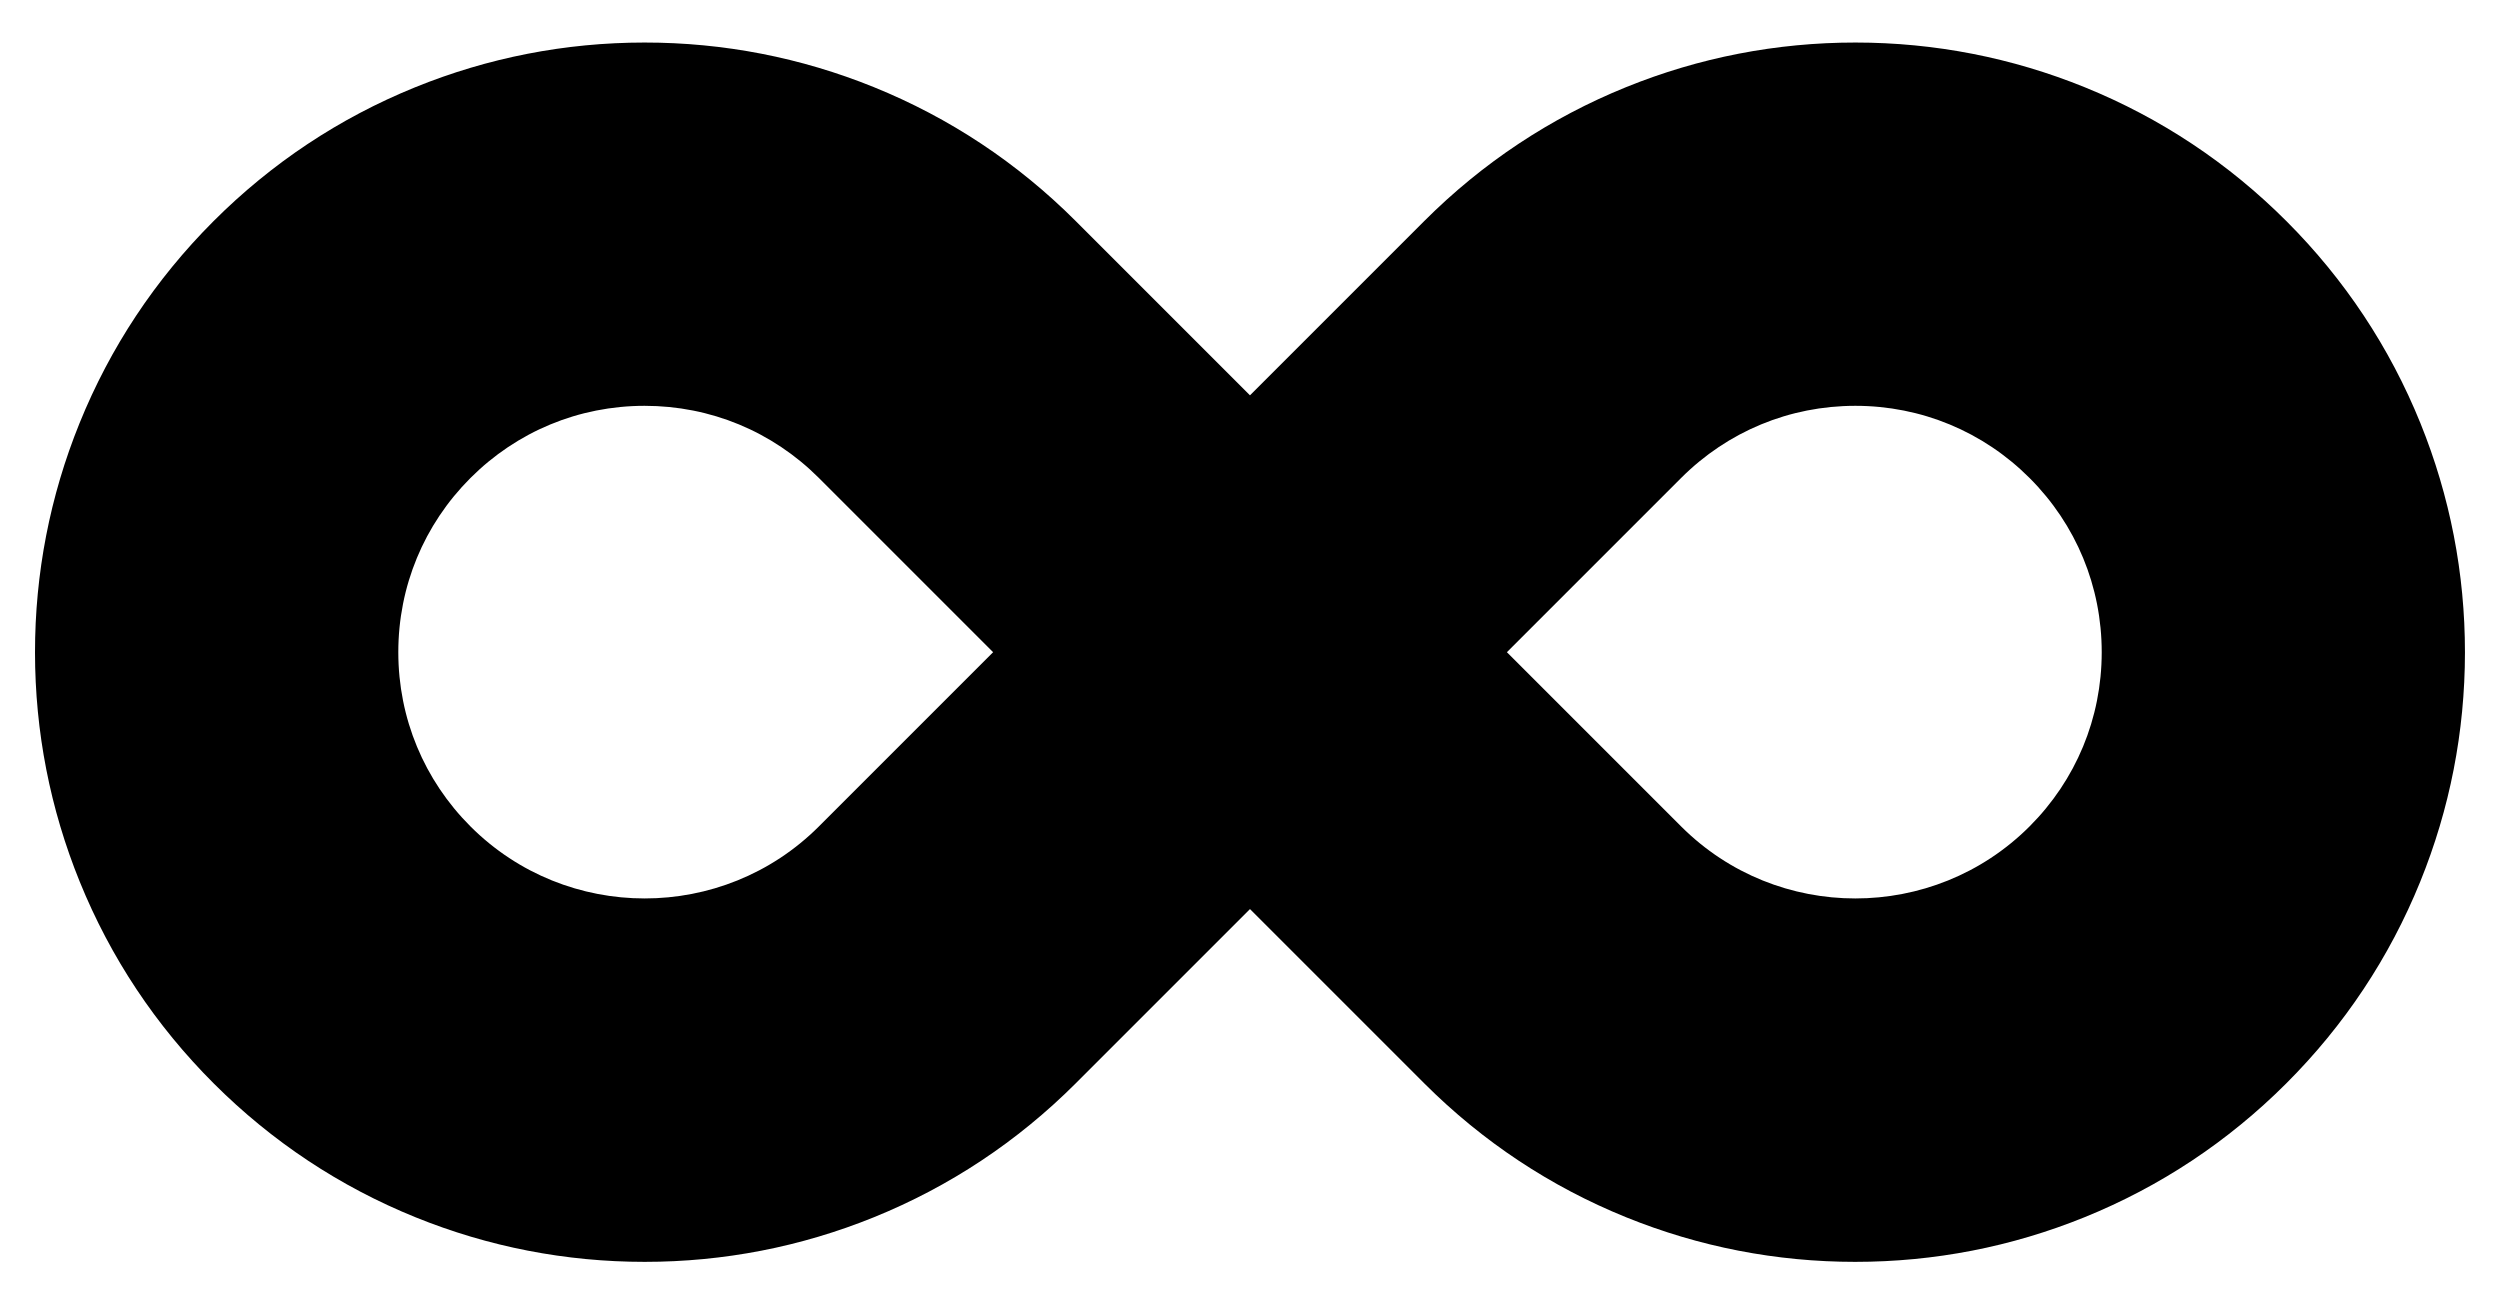
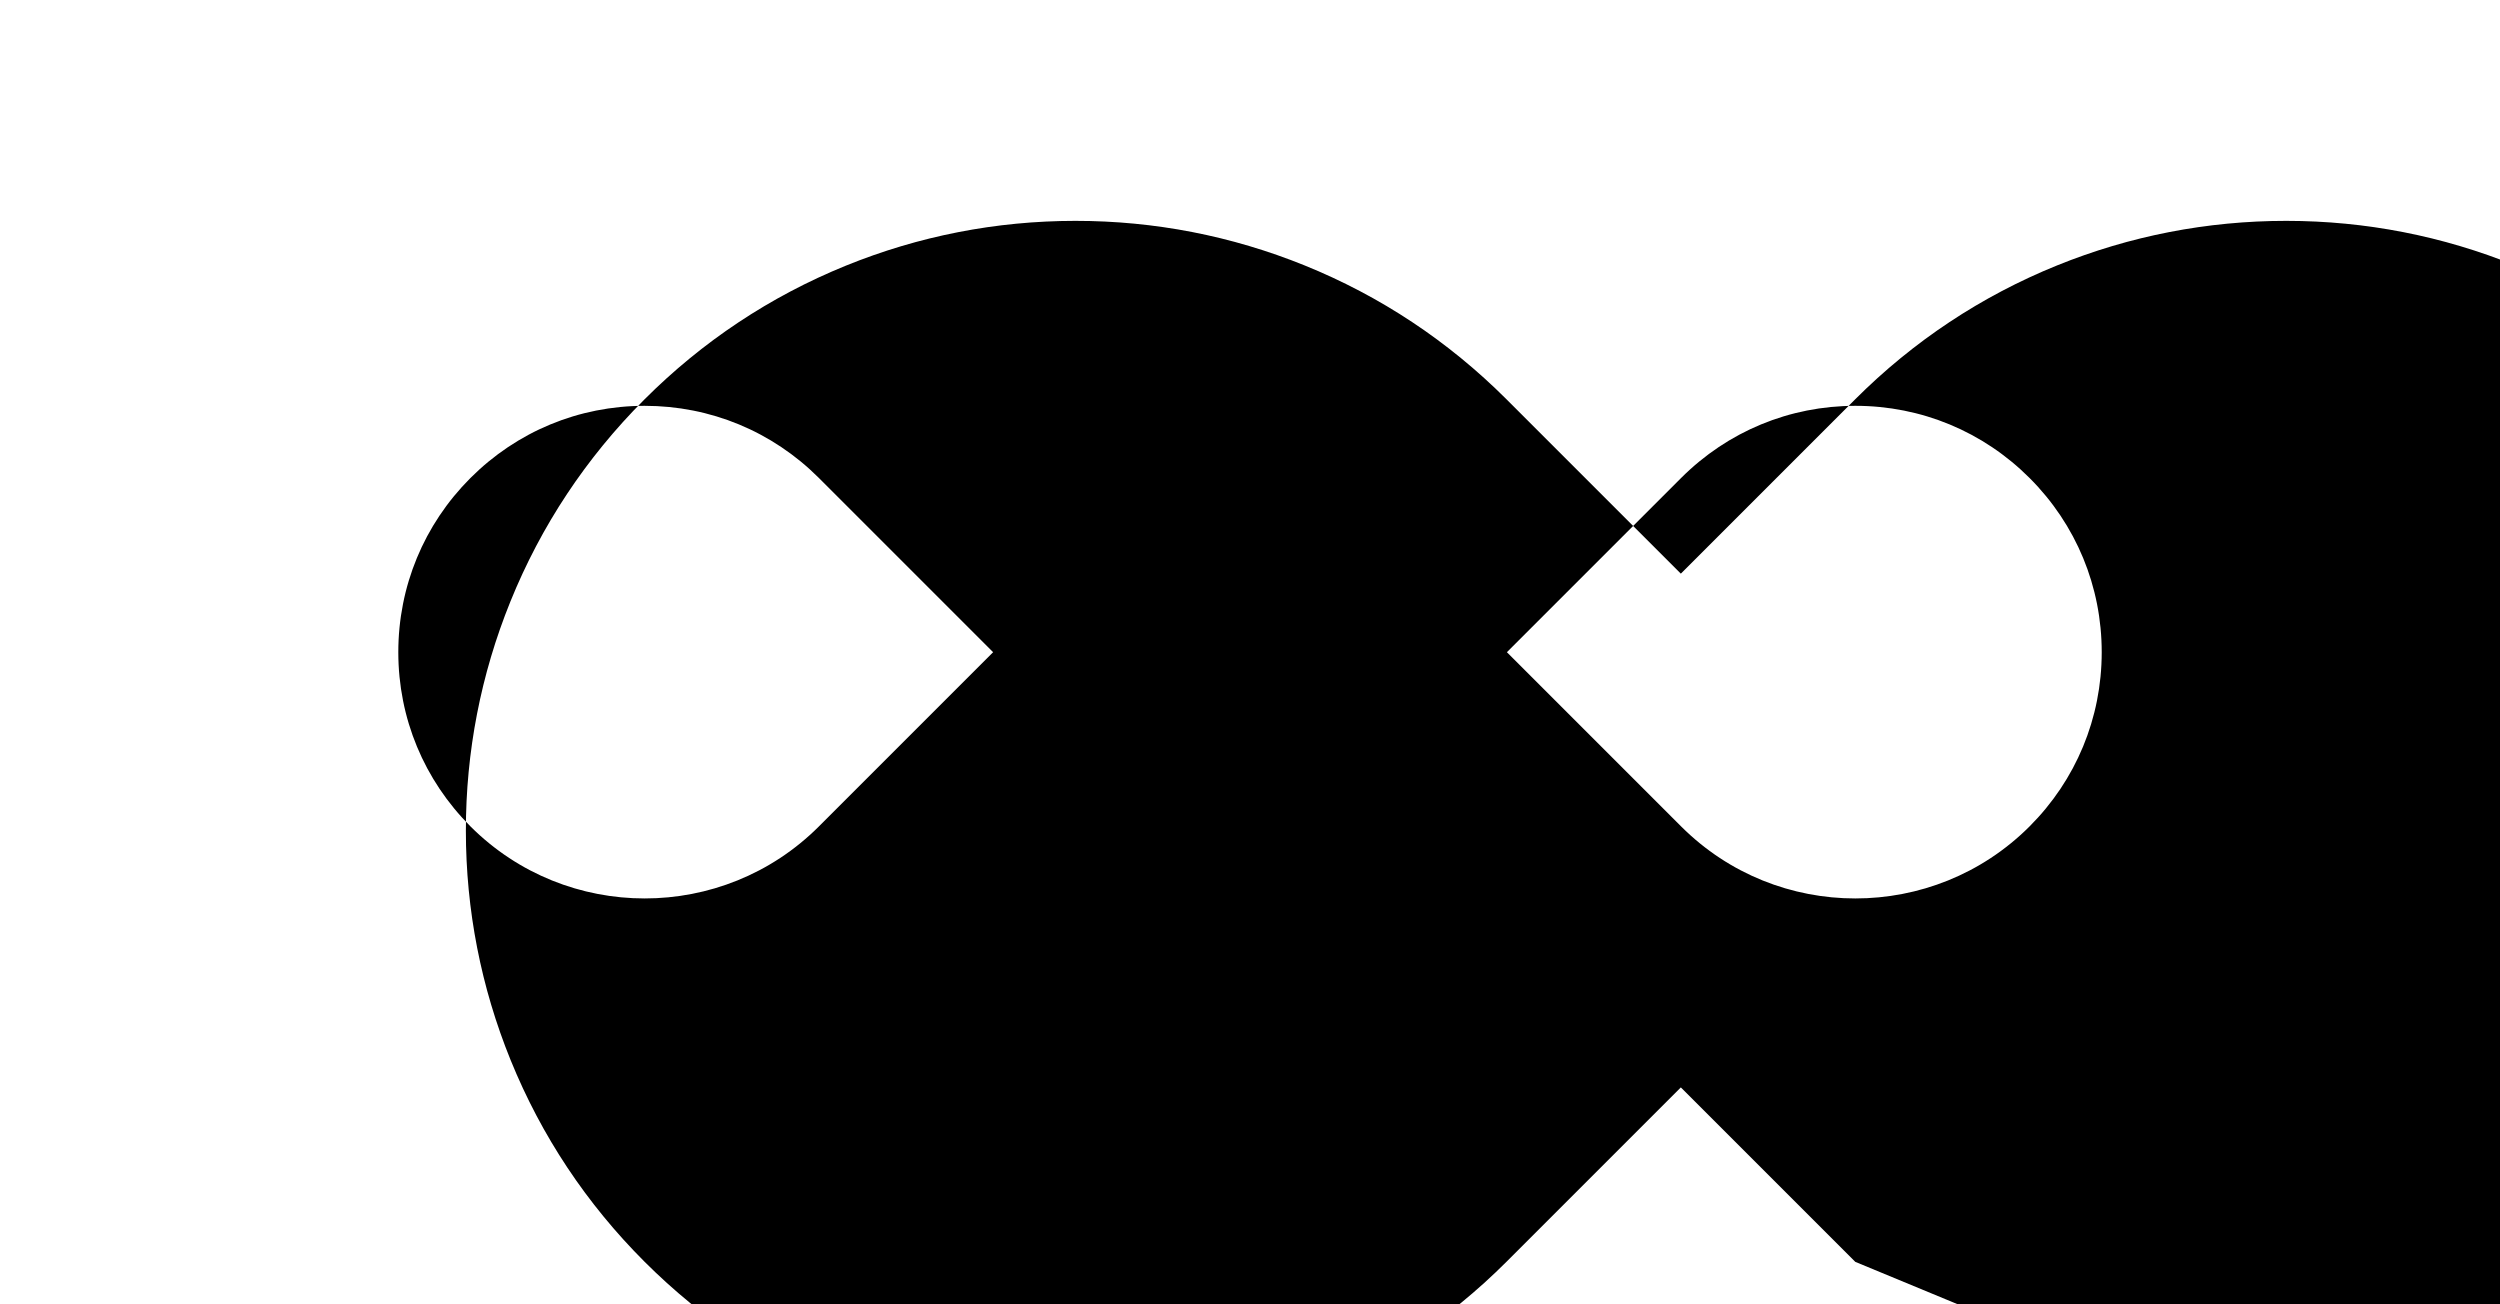
<svg xmlns="http://www.w3.org/2000/svg" enable-background="new 0 0 2633.82 1374.19" version="1.1" viewBox="0 0 2633.8 1374.2" xml:space="preserve">
-   <path d="m1954.6 1329.4c-83.274 0-164.51-15.806-241.44-46.982-79.748-32.314-151.24-79.716-212.48-140.89l-0.076-0.075-183.72-183.72-183.79 183.79c-61.24 61.172-132.73 108.57-212.47 140.89-76.935 31.175-158.17 46.982-241.44 46.982s-164.51-15.806-241.44-46.982c-79.748-32.314-151.24-79.716-212.48-140.89-61.287-61.219-108.79-132.71-141.2-212.49-31.259-76.961-47.132-158.24-47.179-241.57-0.047-83.333 15.737-164.63 46.91-241.62 32.315-79.817 79.741-151.36 140.96-212.65 61.218-61.287 132.71-108.79 212.49-141.2 76.962-31.259 158.24-47.132 241.57-47.179h0.367c83.204 0 164.37 15.782 241.26 46.909 79.817 32.316 151.36 79.741 212.65 140.96l183.79 183.79 183.79-183.79c61.287-61.219 132.83-108.64 212.65-140.96 76.88-31.125 158.06-46.909 241.26-46.909h0.366c83.332 0.047 164.61 15.92 241.57 47.179 79.781 32.405 151.27 79.91 212.49 141.2 61.219 61.286 108.64 132.83 140.96 212.65 31.174 76.997 46.957 158.29 46.91 241.62-0.047 83.332-15.919 164.61-47.179 241.57-32.404 79.781-79.909 151.27-141.2 212.49-61.24 61.172-132.73 108.57-212.48 140.89-76.933 31.175-158.16 46.981-241.44 46.981zm-1275.4-901.86h-0.149c-69.333 0.039-134.5 27.074-183.5 76.128-48.999 49.053-75.962 114.25-75.923 183.58 0.039 69.332 27.074 134.5 76.127 183.5 101.15 101.04 265.73 101.03 366.88-1e-3l183.64-183.64-183.72-183.72c-49.009-48.917-114.12-75.847-183.36-75.847zm1092 443.21c101.15 101.04 265.73 101.04 366.88 0 49.052-48.998 76.088-114.17 76.127-183.5 0.039-69.333-26.925-134.53-75.924-183.58-48.998-49.053-114.17-76.089-183.5-76.128h-0.149c-69.281 0-134.42 26.957-183.44 75.923l-183.64 183.64 183.64 183.64z" />
+   <path d="m1954.6 1329.4l-0.076-0.075-183.72-183.72-183.79 183.79c-61.24 61.172-132.73 108.57-212.47 140.89-76.935 31.175-158.17 46.982-241.44 46.982s-164.51-15.806-241.44-46.982c-79.748-32.314-151.24-79.716-212.48-140.89-61.287-61.219-108.79-132.71-141.2-212.49-31.259-76.961-47.132-158.24-47.179-241.57-0.047-83.333 15.737-164.63 46.91-241.62 32.315-79.817 79.741-151.36 140.96-212.65 61.218-61.287 132.71-108.79 212.49-141.2 76.962-31.259 158.24-47.132 241.57-47.179h0.367c83.204 0 164.37 15.782 241.26 46.909 79.817 32.316 151.36 79.741 212.65 140.96l183.79 183.79 183.79-183.79c61.287-61.219 132.83-108.64 212.65-140.96 76.88-31.125 158.06-46.909 241.26-46.909h0.366c83.332 0.047 164.61 15.92 241.57 47.179 79.781 32.405 151.27 79.91 212.49 141.2 61.219 61.286 108.64 132.83 140.96 212.65 31.174 76.997 46.957 158.29 46.91 241.62-0.047 83.332-15.919 164.61-47.179 241.57-32.404 79.781-79.909 151.27-141.2 212.49-61.24 61.172-132.73 108.57-212.48 140.89-76.933 31.175-158.16 46.981-241.44 46.981zm-1275.4-901.86h-0.149c-69.333 0.039-134.5 27.074-183.5 76.128-48.999 49.053-75.962 114.25-75.923 183.58 0.039 69.332 27.074 134.5 76.127 183.5 101.15 101.04 265.73 101.03 366.88-1e-3l183.64-183.64-183.72-183.72c-49.009-48.917-114.12-75.847-183.36-75.847zm1092 443.21c101.15 101.04 265.73 101.04 366.88 0 49.052-48.998 76.088-114.17 76.127-183.5 0.039-69.333-26.925-134.53-75.924-183.58-48.998-49.053-114.17-76.089-183.5-76.128h-0.149c-69.281 0-134.42 26.957-183.44 75.923l-183.64 183.64 183.64 183.64z" />
</svg>